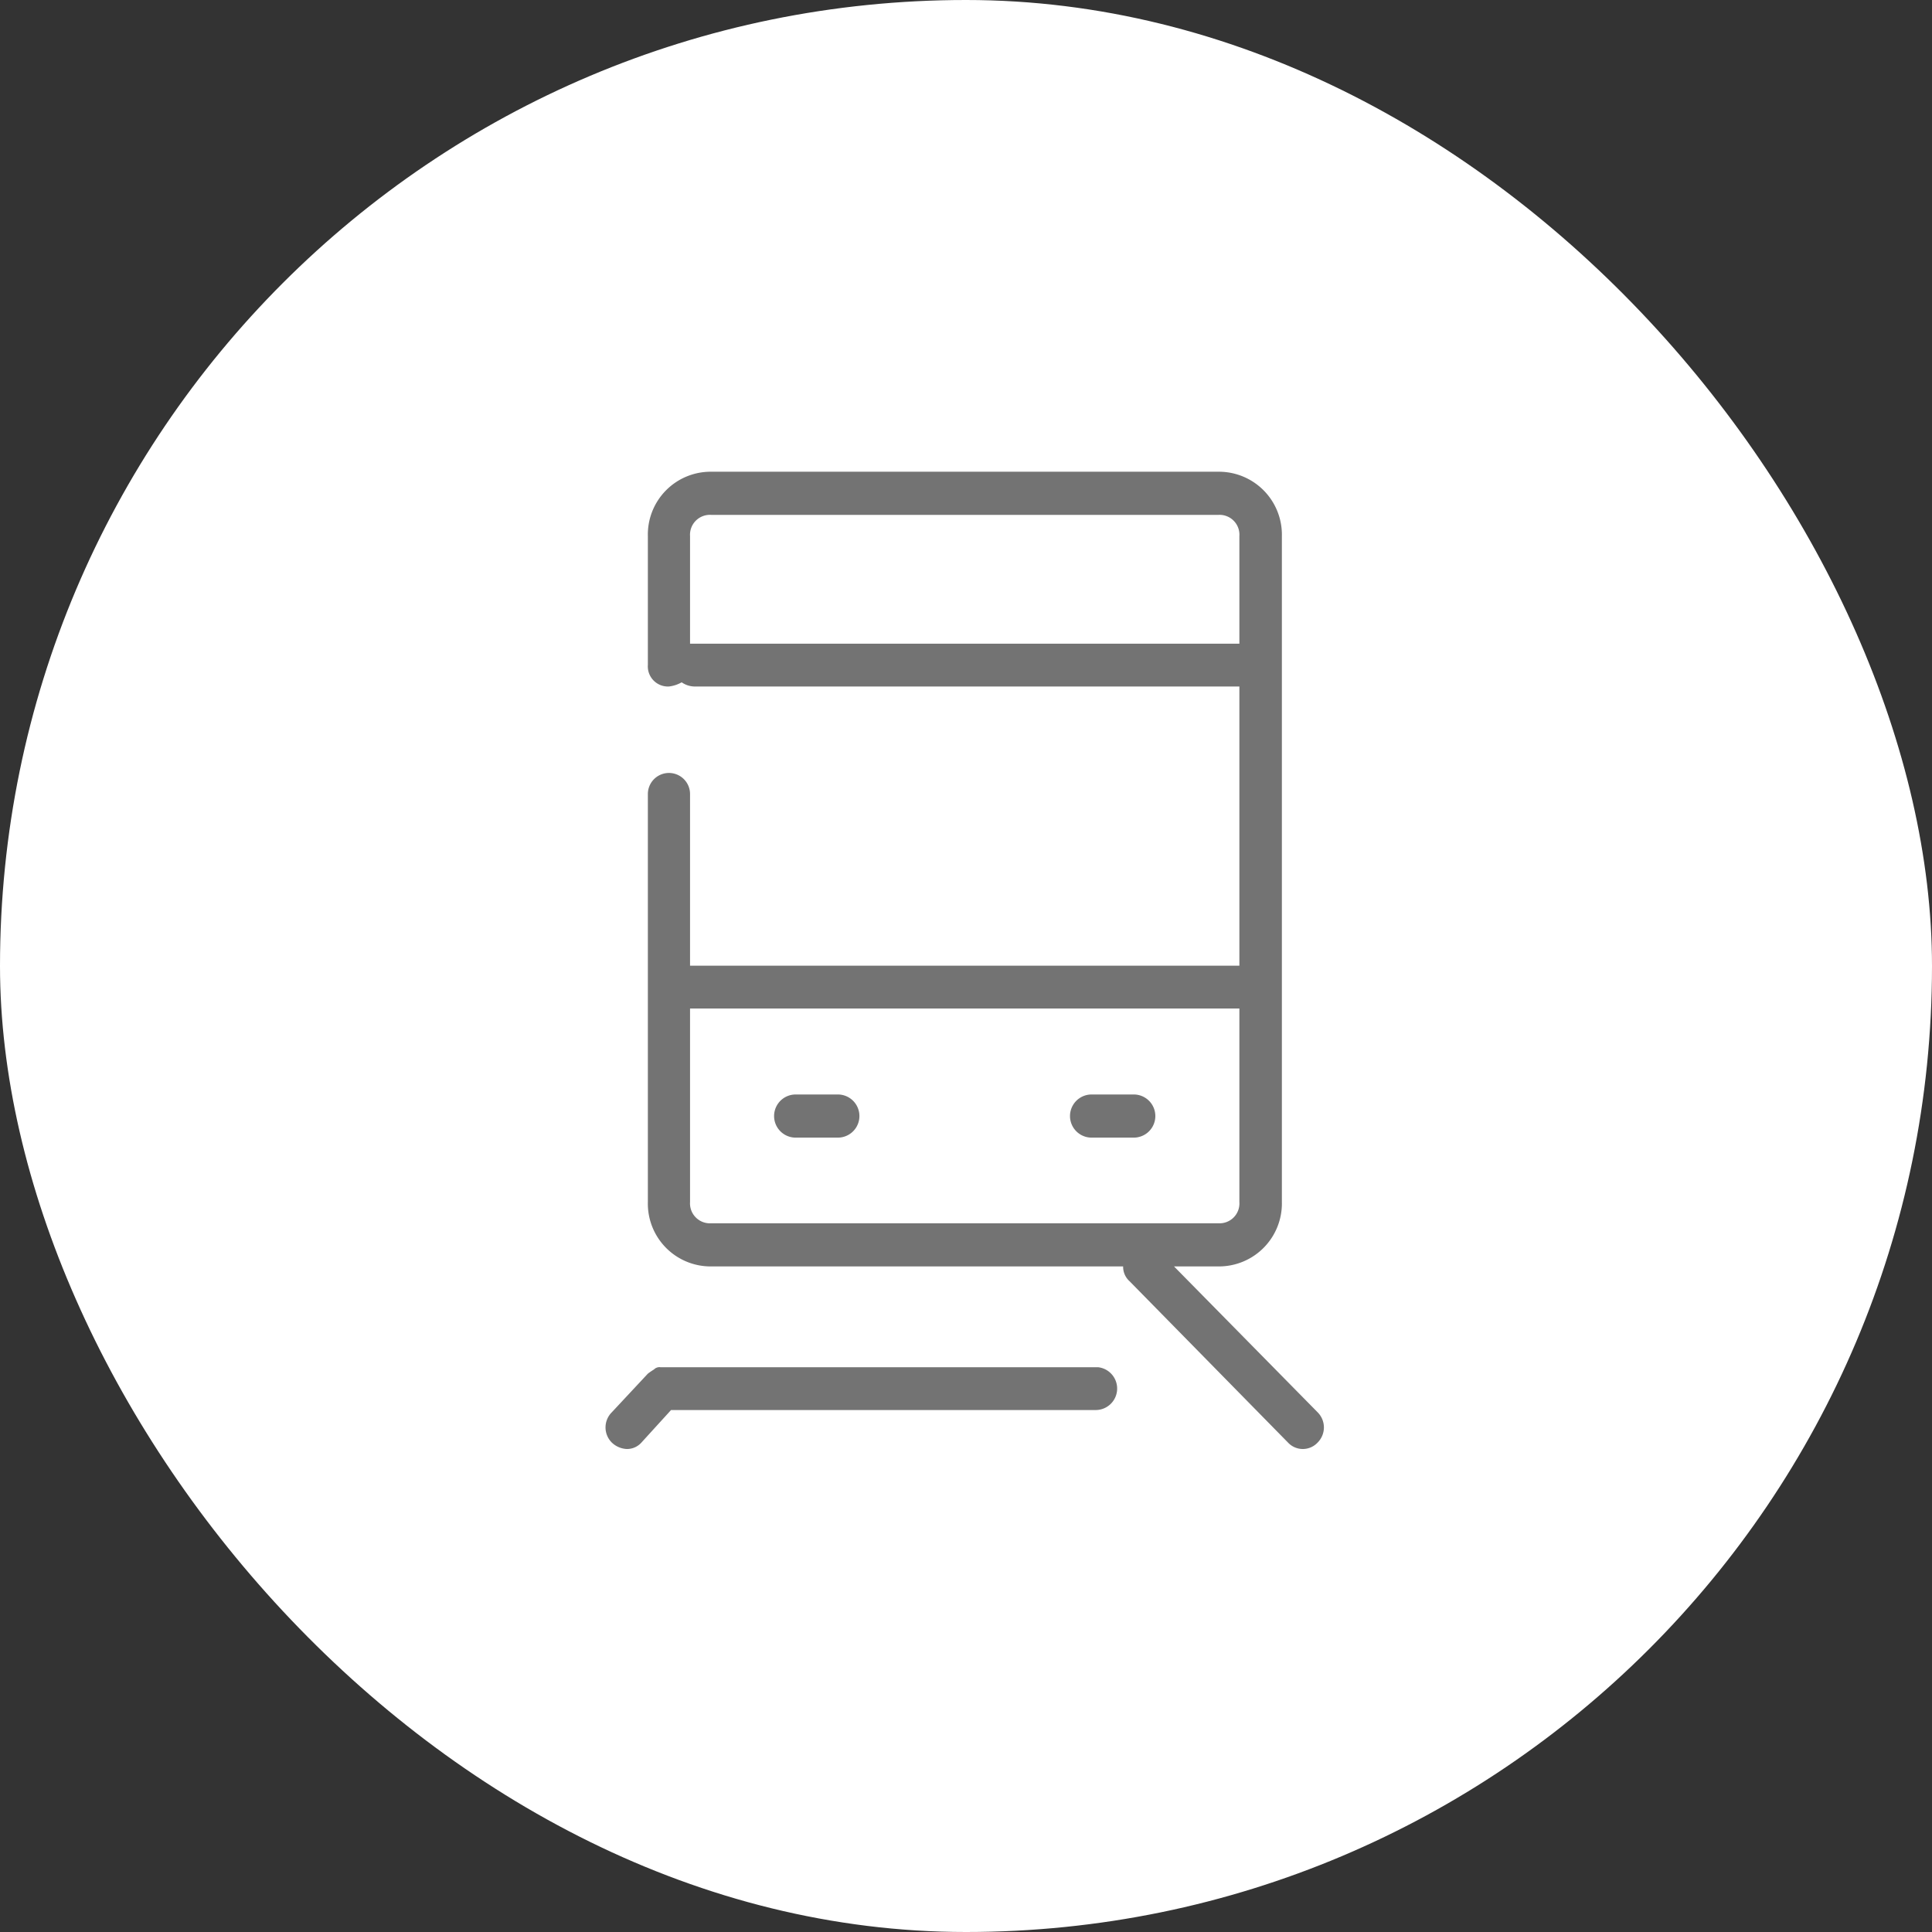
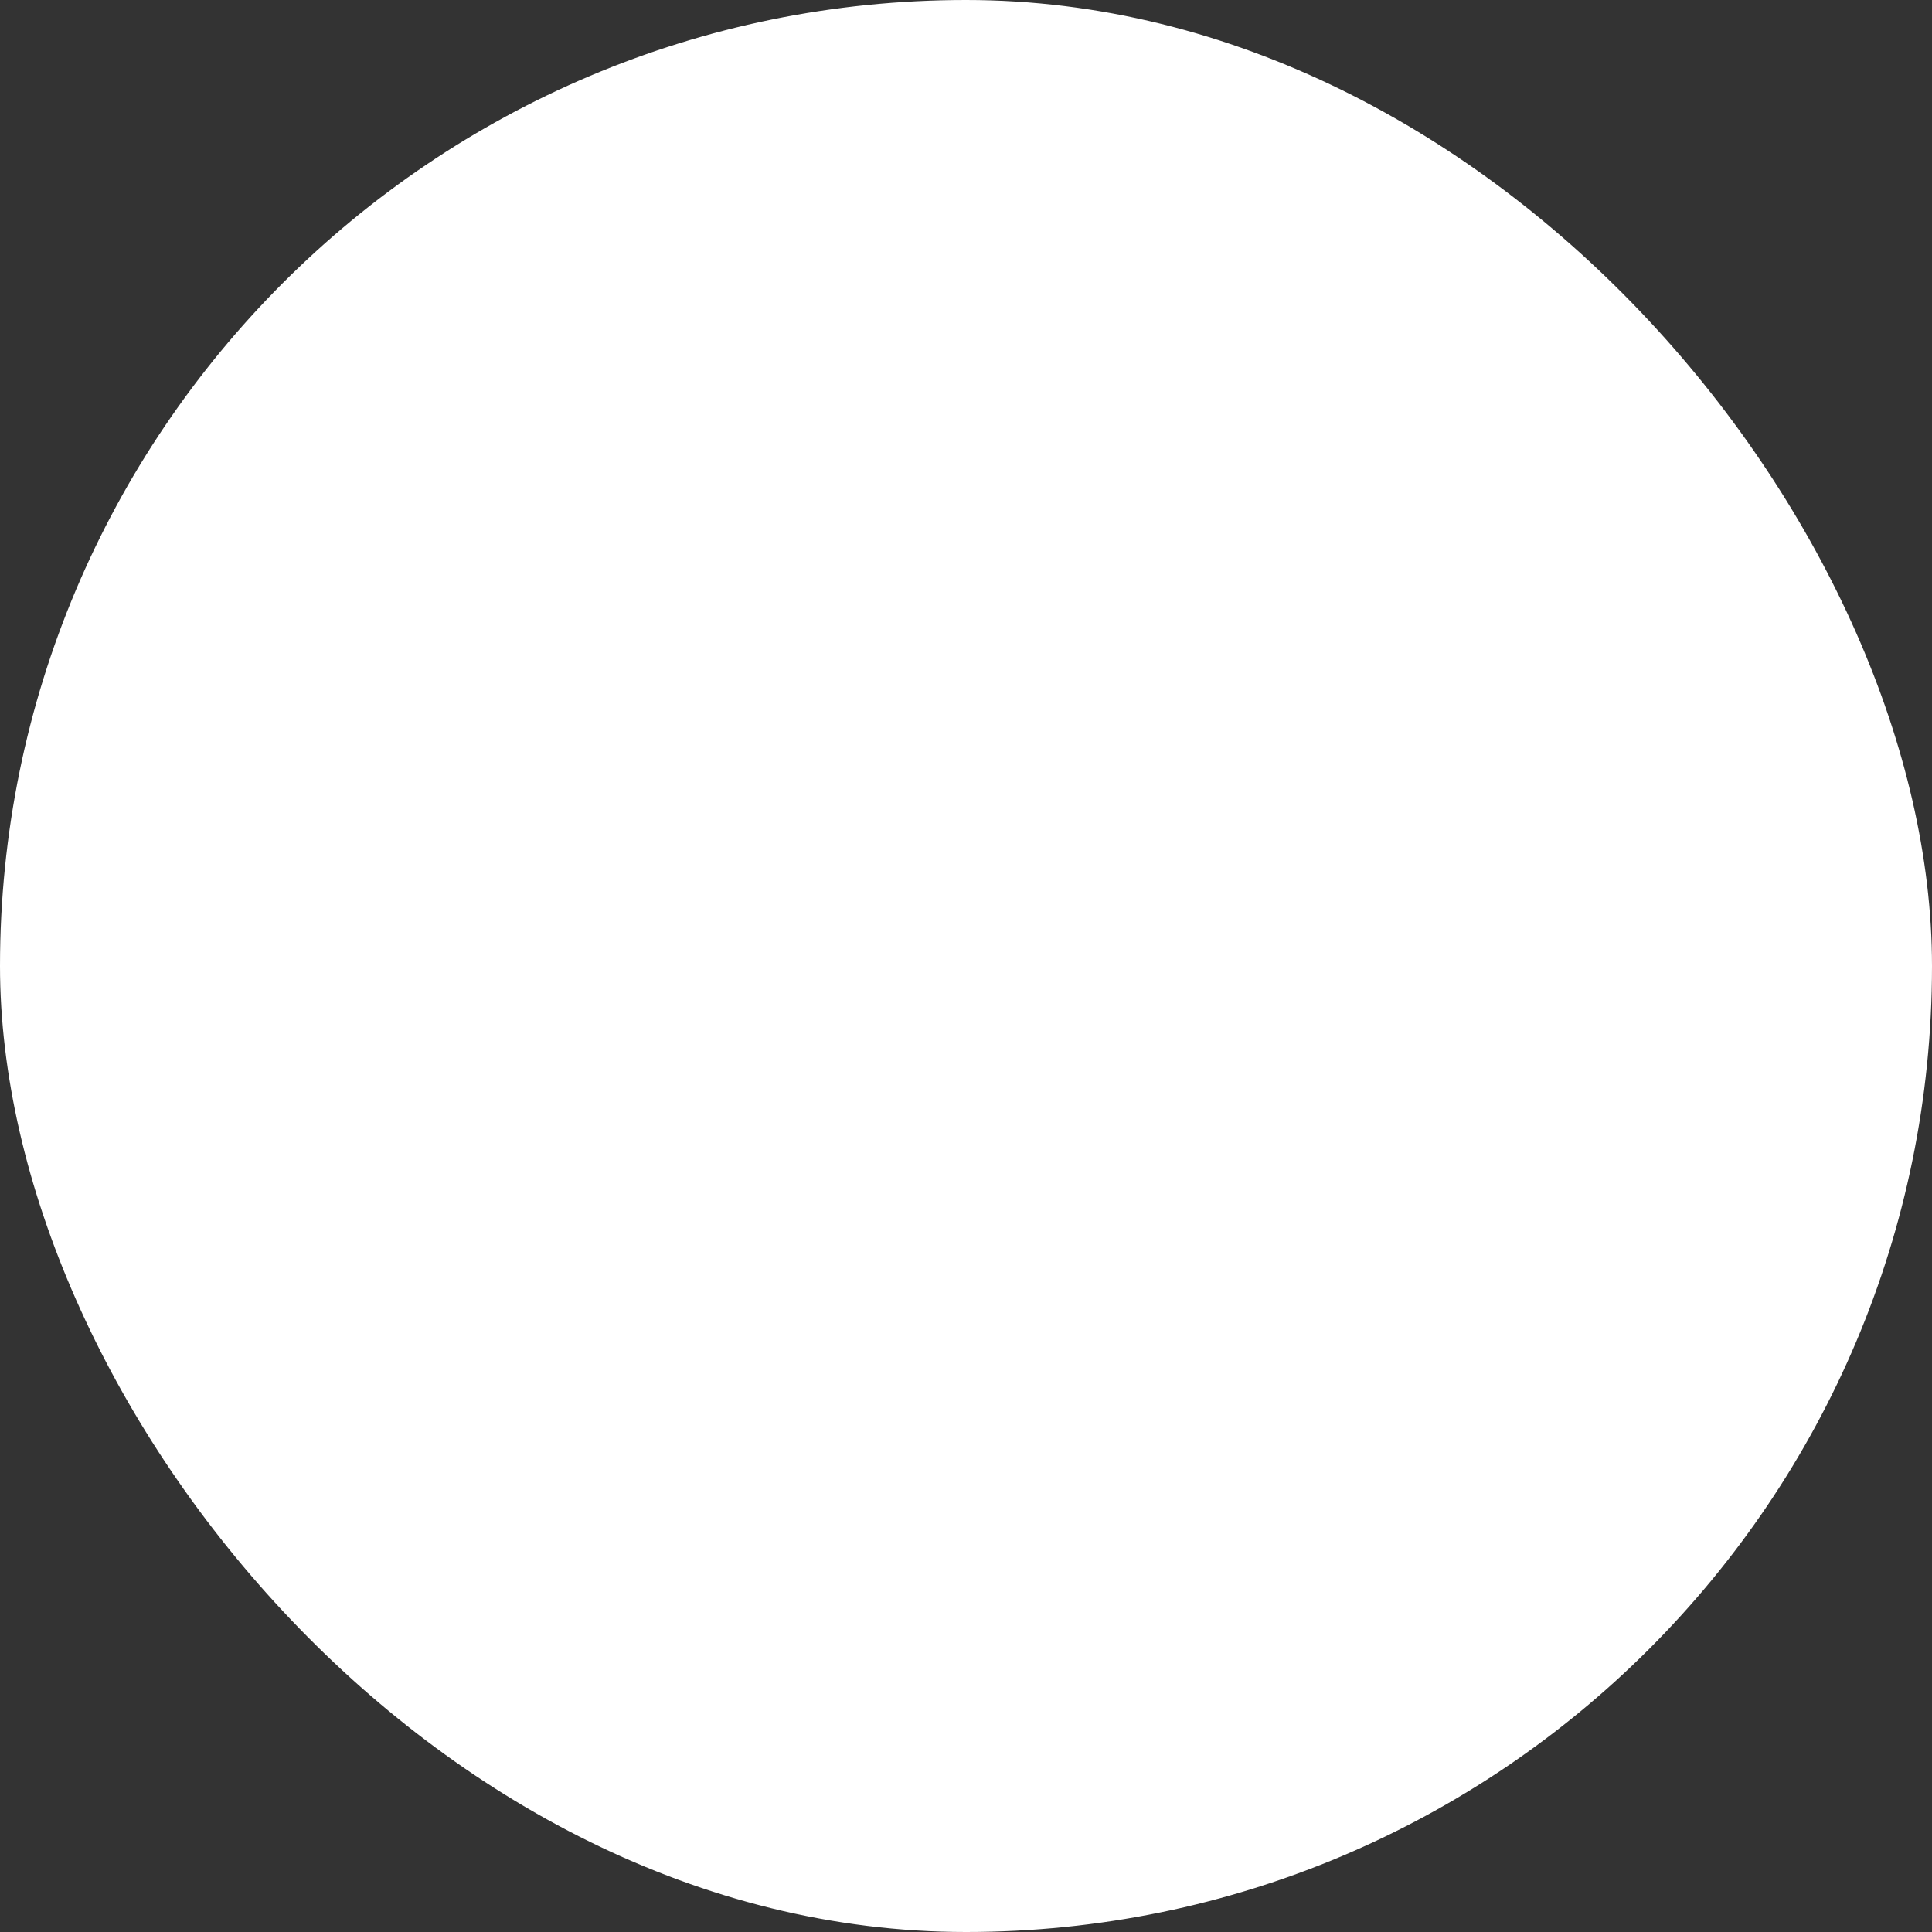
<svg xmlns="http://www.w3.org/2000/svg" id="icn_access02.svg" width="60" height="60" viewBox="0 0 60 60">
  <rect x="0" y="0" width="60" height="60" fill="#333333" stroke="none" />
  <defs>
    <style>
      .cls-1 {
        fill: #fff;
      }

      .cls-2 {
        fill: #737373;
        fill-rule: evenodd;
      }
    </style>
  </defs>
  <rect id="長方形_873" data-name="長方形 873" class="cls-1" width="60" height="60" rx="30" ry="30" />
-   <path id="シェイプ_1449" data-name="シェイプ 1449" class="cls-2" d="M1503.02,1694.99h-1.31a0.67,0.67,0,0,0,0,1.34h1.31A0.67,0.67,0,0,0,1503.02,1694.99Zm9.19,0h-1.31a0.67,0.67,0,0,0,0,1.34h1.31A0.67,0.67,0,0,0,1512.21,1694.99Zm5.71,9.87-4.46-4.53h1.38a1.956,1.956,0,0,0,1.97-2v-20.68a1.956,1.956,0,0,0-1.97-2h-15.75a1.95,1.95,0,0,0-1.97,2v4a0.625,0.625,0,0,0,.65.67,1.043,1.043,0,0,0,.4-0.13,0.722,0.722,0,0,0,.39.13h16.93v8.67h-17.06v-5.33a0.655,0.655,0,1,0-1.31,0v12.67a1.95,1.95,0,0,0,1.97,2h12.79a0.6,0.6,0,0,0,.2.46l4.92,5.01a0.629,0.629,0,0,0,.92,0A0.664,0.664,0,0,0,1517.92,1704.86Zm-19.42-23.87h-0.07v-3.34a0.619,0.619,0,0,1,.66-0.66h15.75a0.617,0.617,0,0,1,.65.66v3.34H1498.5Zm0.59,18a0.619,0.619,0,0,1-.66-0.66v-6.01h17.06v6.01a0.617,0.617,0,0,1-.65.66h-15.75Zm12.01,4.47h-13.59a0.238,0.238,0,0,0-.2.07,2.141,2.141,0,0,0-.19.13h0l-1.12,1.2a0.664,0.664,0,0,0,0,.94,0.722,0.722,0,0,0,.46.2,0.6,0.6,0,0,0,.46-0.2l0.92-1.01h13.19A0.667,0.667,0,0,0,1511.1,1703.46Z" transform="translate(-1477 -1661)" />
</svg>